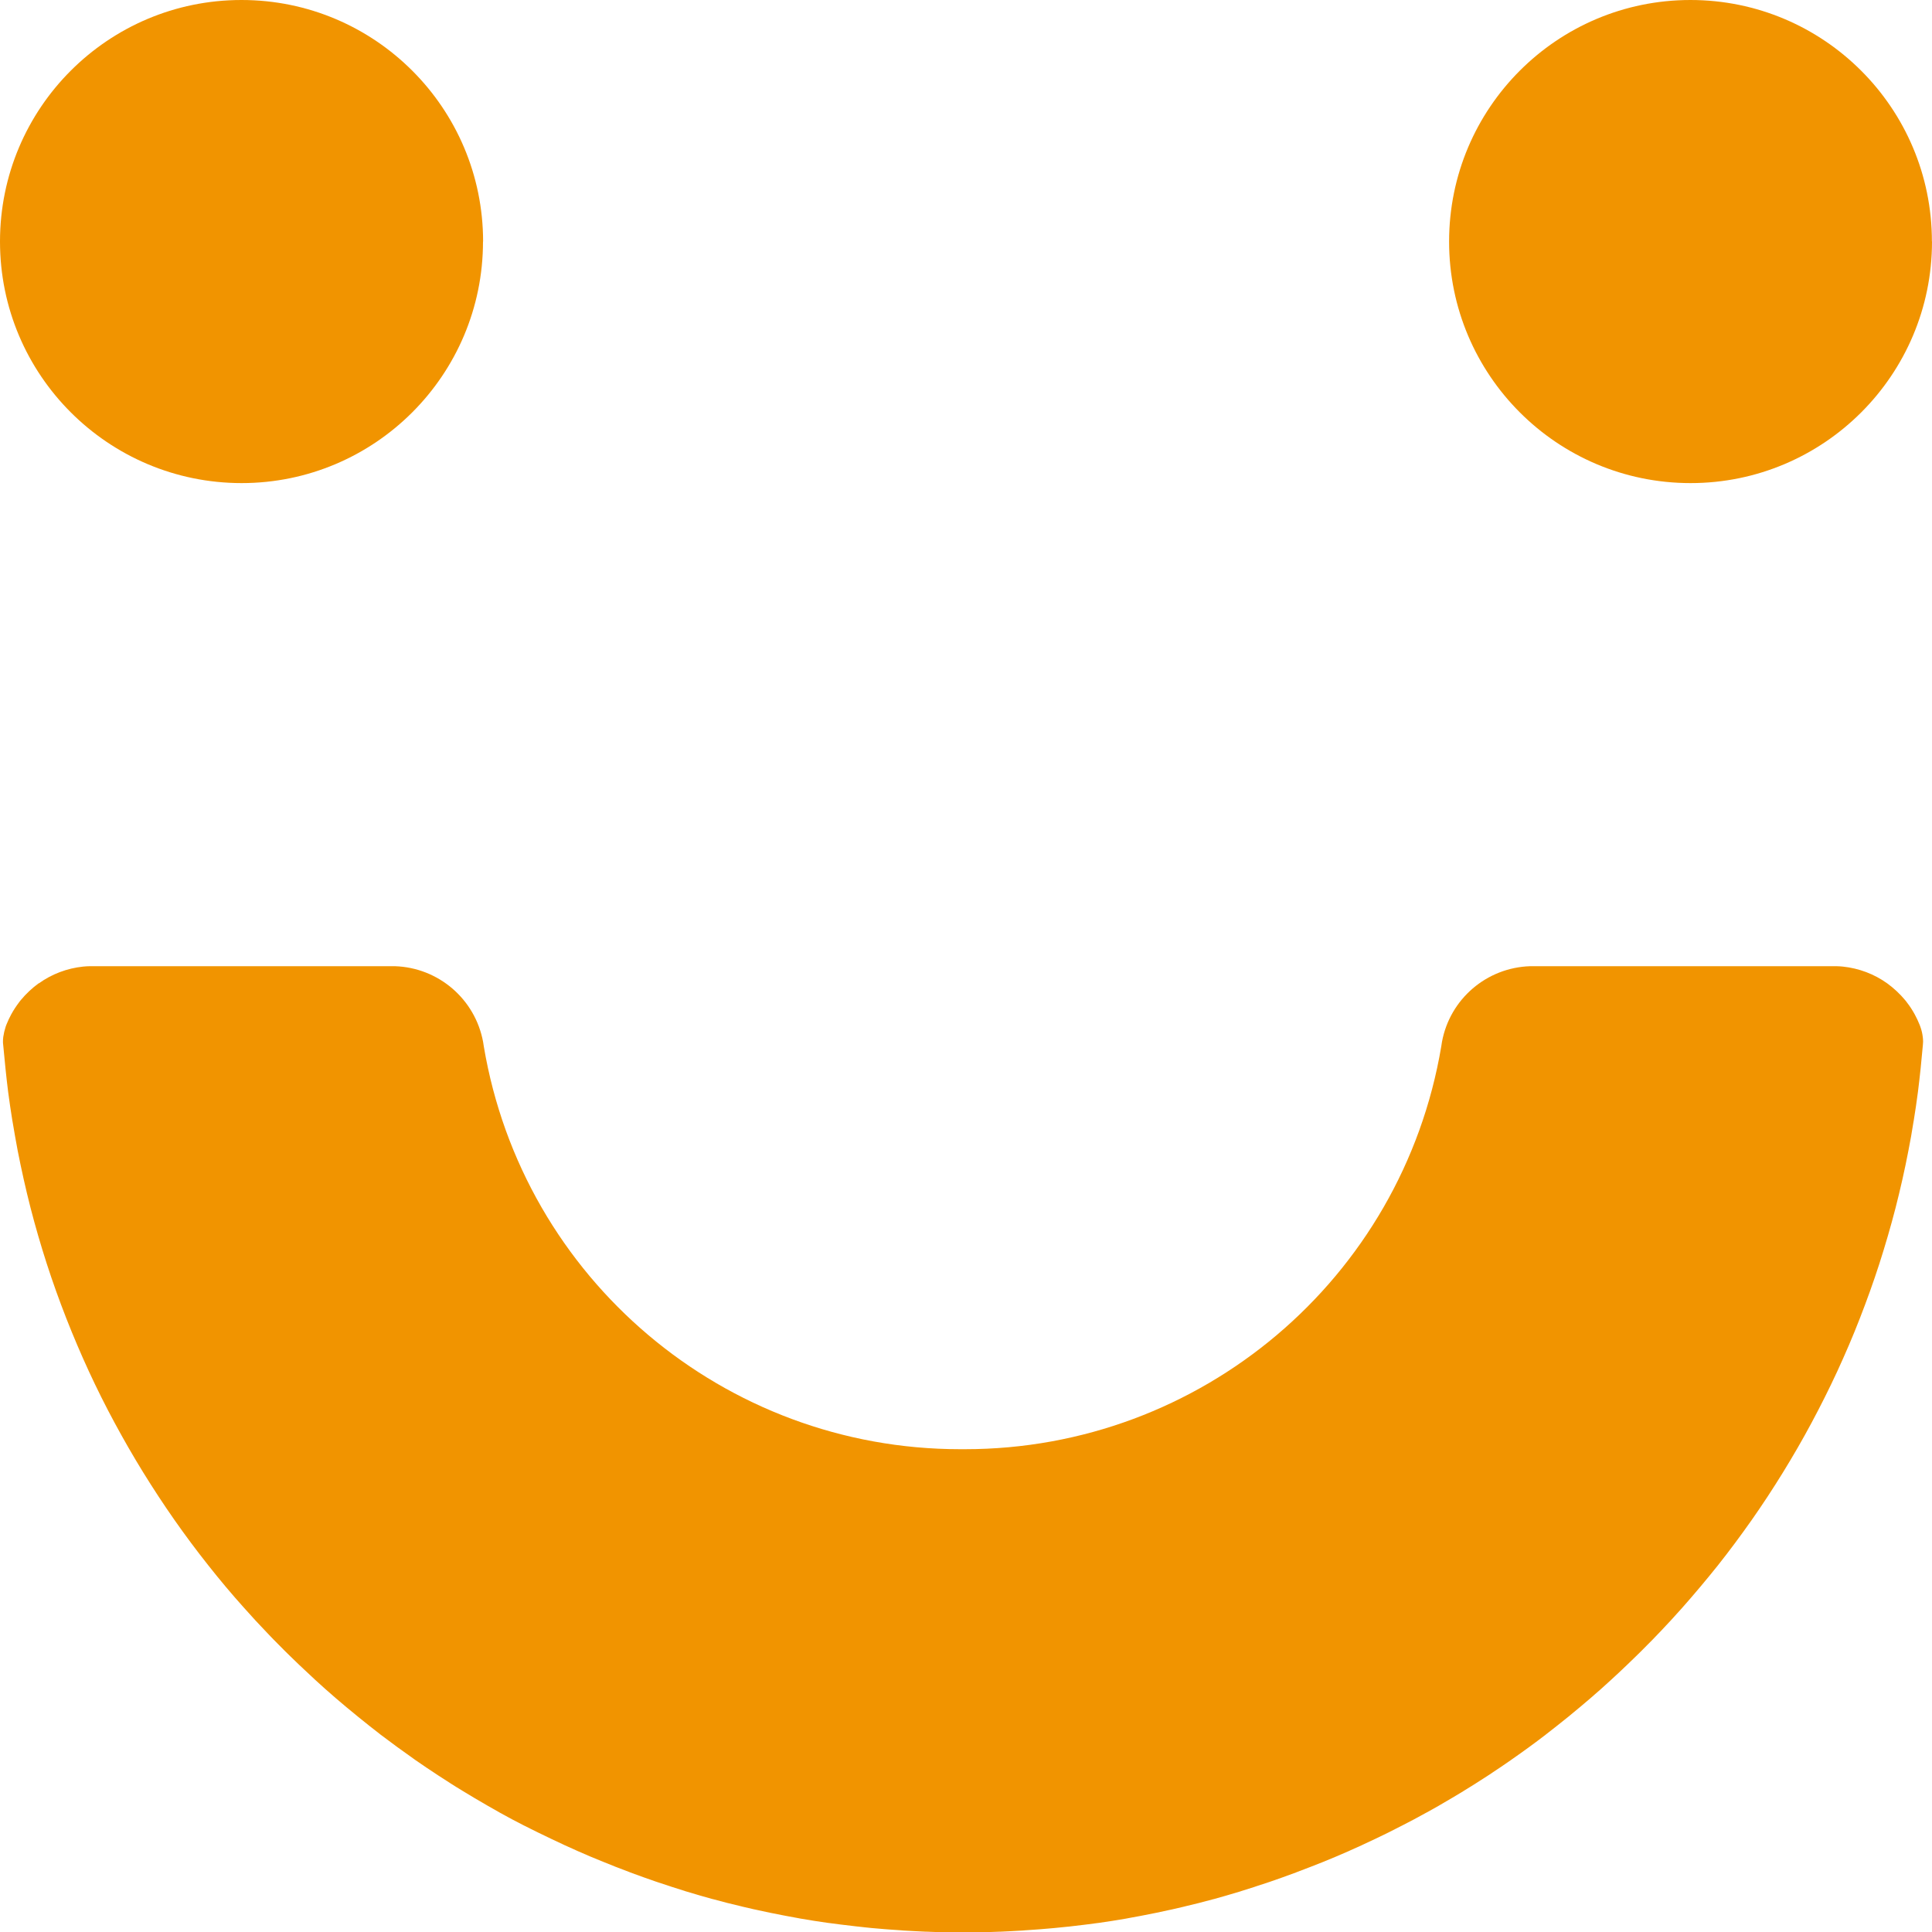
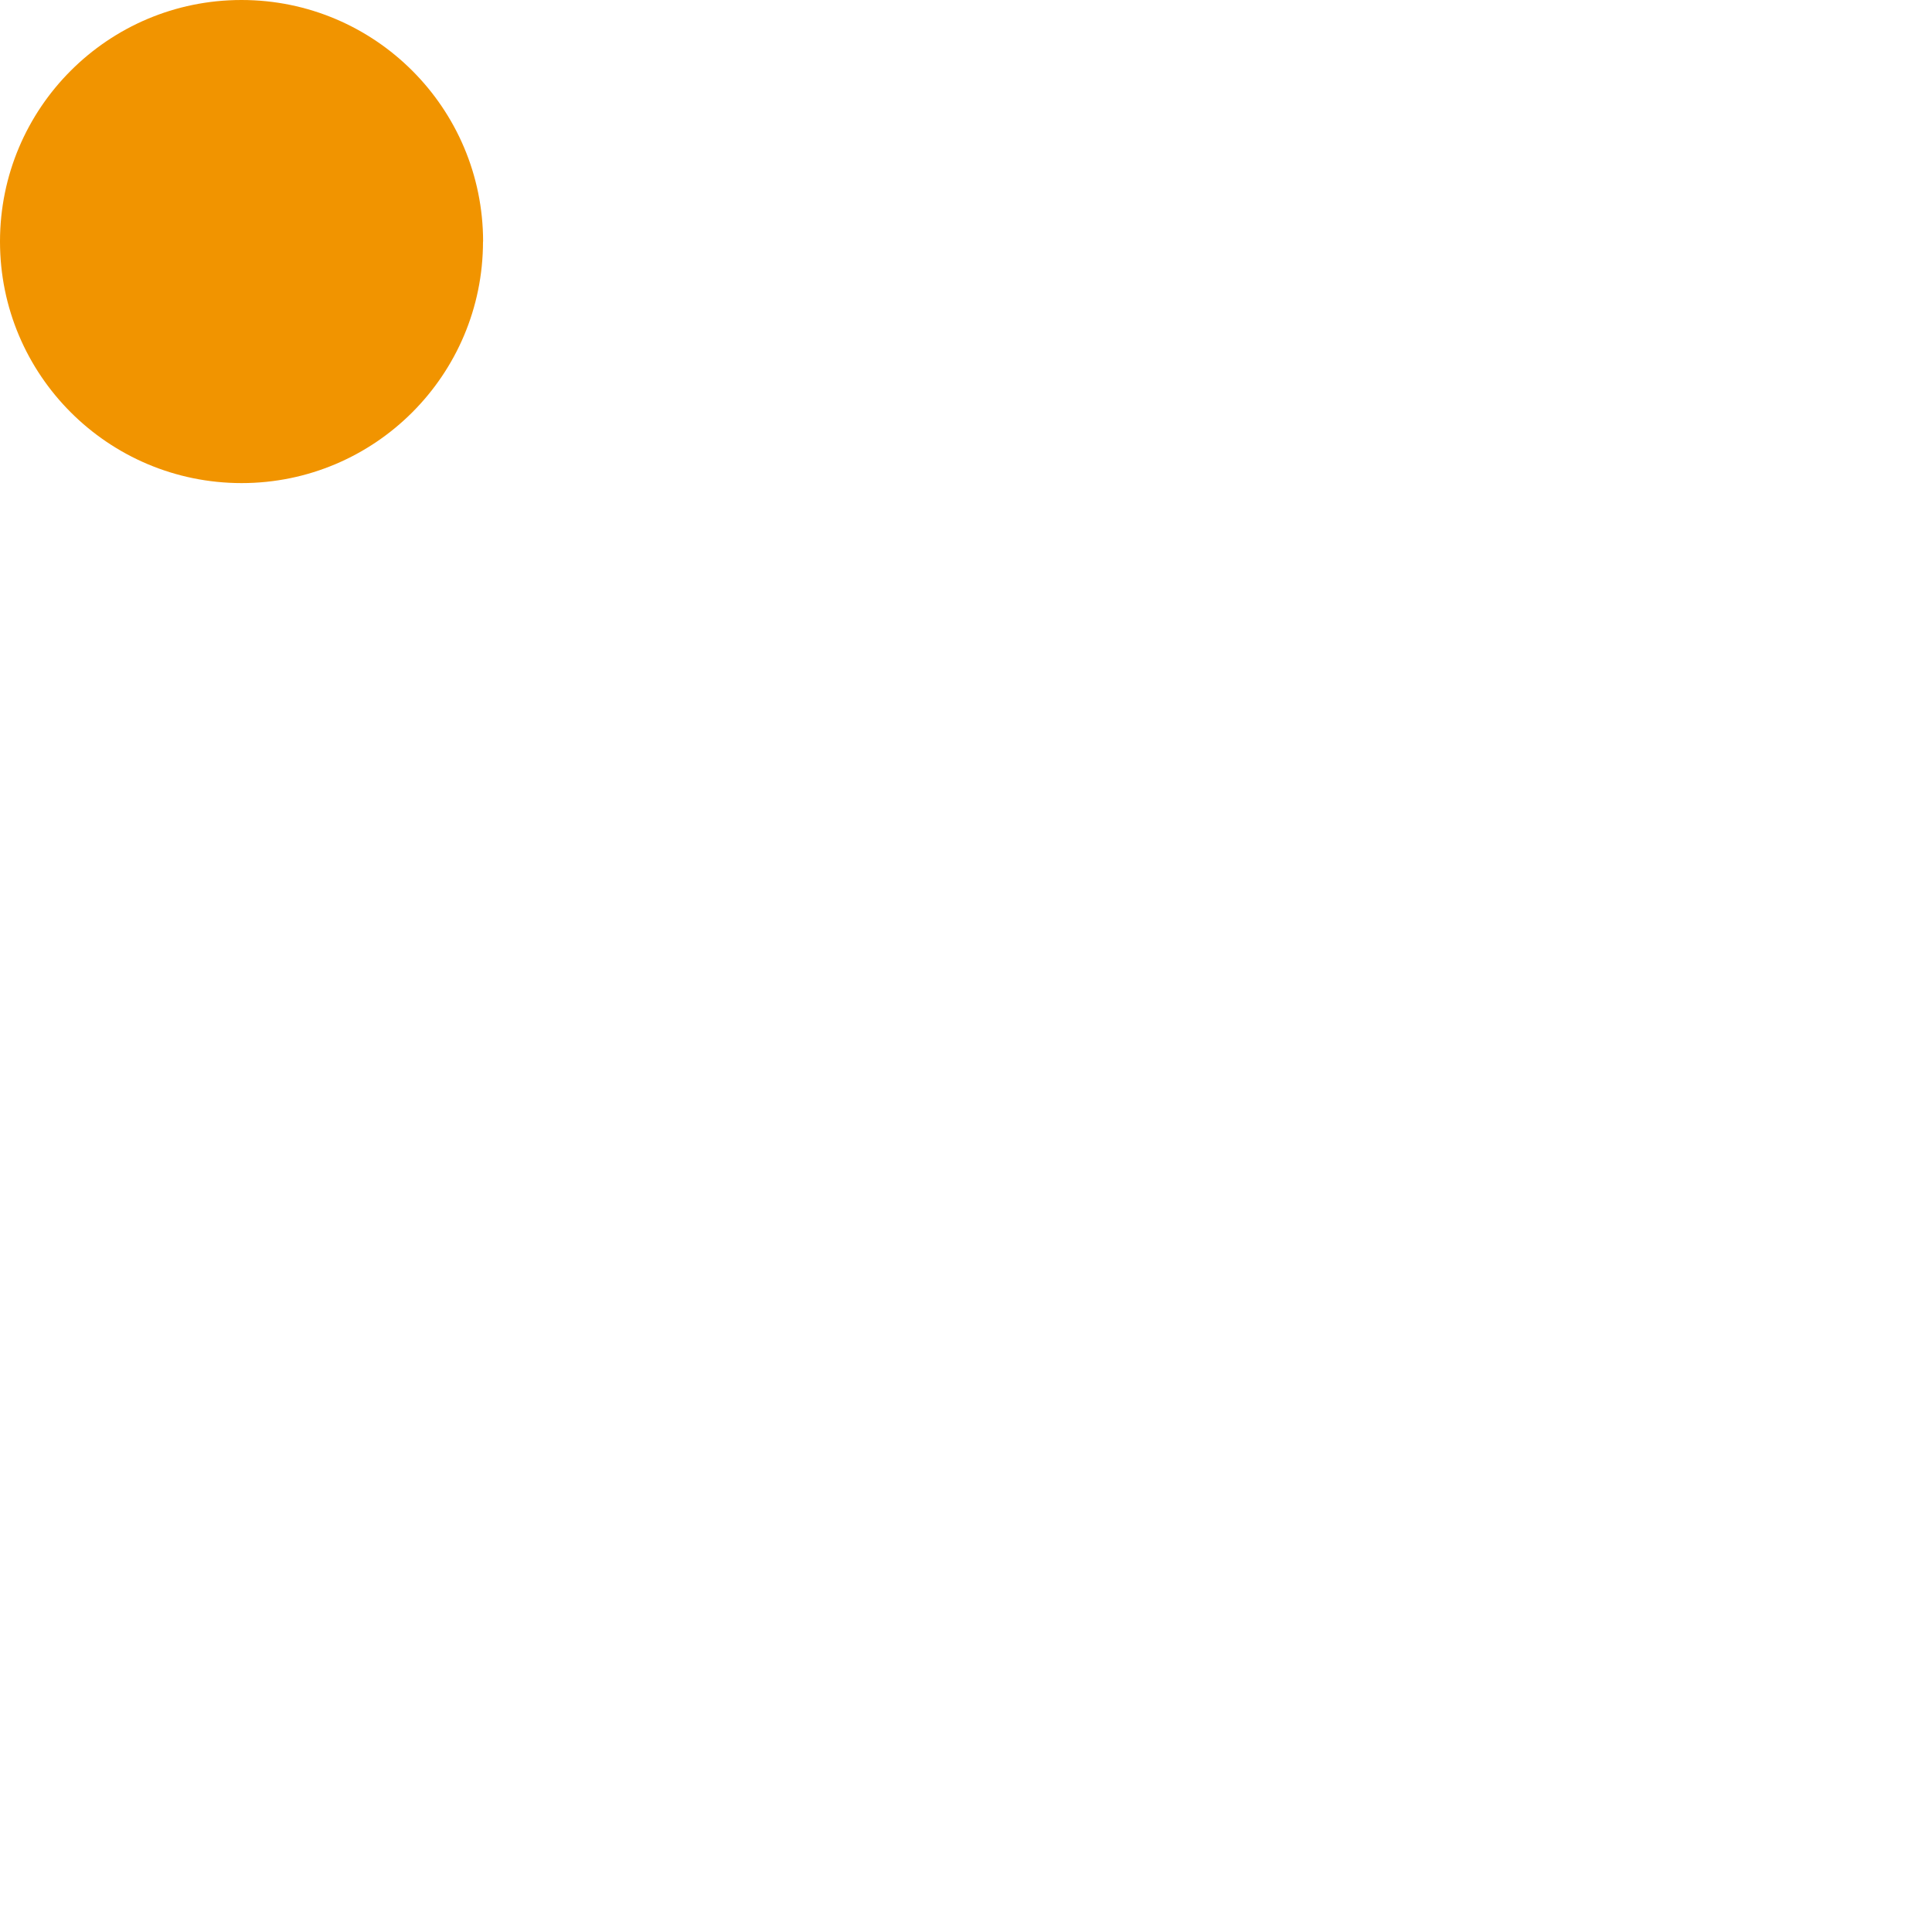
<svg xmlns="http://www.w3.org/2000/svg" id="_レイヤー_2" data-name="レイヤー_2" viewBox="0 0 195 195">
  <defs>
    <style> .cls-1 { fill: #f19400; } </style>
  </defs>
  <g id="_レイヤー_2-2" data-name="レイヤー_2">
    <g id="_グループ_102677" data-name="グループ_102677">
-       <path id="_パス_41620" data-name="パス_41620" class="cls-1" d="M195,24.38c0,13.46-10.91,24.38-24.37,24.38s-24.37-10.91-24.37-24.38S157.16,0,170.62,0h0c13.46,0,24.37,10.91,24.37,24.37h0" />
      <path id="_パス_41621" data-name="パス_41621" class="cls-1" d="M48.75,24.38c0,13.46-10.91,24.38-24.37,24.38C10.91,48.75,0,37.84,0,24.38,0,10.91,10.91,0,24.37,0,24.37,0,24.38,0,24.38,0c13.46,0,24.37,10.91,24.38,24.37h0" />
-       <path id="_パス_41622" data-name="パス_41622" class="cls-1" d="M3.91,99.24c-.67.49-1.28,1.06-1.81,1.7-.03.04-.06.08-.09.11s-.06.07-.08.11c-.29.38-.56.79-.79,1.21-.18.33-.34.67-.48,1.02,0,.02-.01.03-.02.05-.02.06-.05.12-.07.19-.11.34-.19.68-.24,1.03-.02.15-.03.3-.03.45,0,.11,0,.22.02.33.15,1.59.3,3.17.5,4.75.13.98.27,1.95.43,2.93l.02.1c.16.97.33,1.93.51,2.89.38,1.94.81,3.87,1.3,5.79.49,1.9,1.04,3.79,1.64,5.65.6,1.86,1.26,3.69,1.97,5.51.71,1.81,1.47,3.59,2.28,5.35.81,1.75,1.67,3.48,2.59,5.18.91,1.69,1.87,3.36,2.88,5,1.01,1.63,2.06,3.24,3.16,4.81,1.1,1.57,2.24,3.1,3.43,4.6,1.16,1.47,2.36,2.9,3.61,4.29.38.42.76.84,1.14,1.26.16.17.32.34.48.51.28.3.57.61.86.91.16.16.31.33.47.49.4.41.8.81,1.2,1.21.17.16.33.33.5.49.3.3.61.59.91.88.52.49,1.04.98,1.57,1.47l.02.02c.35.32.7.63,1.05.95.71.63,1.42,1.24,2.15,1.85l.05.04c.73.61,1.46,1.2,2.2,1.79.37.29.73.57,1.1.86l.06.05c1.12.85,2.26,1.68,3.41,2.49l.08.06c.38.26.76.52,1.14.78h0c.78.53,1.57,1.04,2.37,1.55l.09.06c.37.24.75.47,1.13.7l.06.04c.8.49,1.61.97,2.43,1.44l.1.06c.38.21.75.43,1.13.64l.1.06c.41.23.82.45,1.23.67.41.22.83.44,1.25.65l.11.05c.38.19.76.39,1.14.57l.14.07c.84.41,1.68.81,2.52,1.2l.1.05c.39.18.77.35,1.16.52l.17.08c.85.38,1.71.74,2.58,1.09l.1.04c.39.16.78.31,1.17.47l.21.08c.41.16.82.31,1.23.47l.04.02c.45.17.9.33,1.35.49l.08.03c.4.14.8.28,1.2.42l.24.08c.39.13.79.26,1.19.39l.11.04c.45.15.91.29,1.36.43l.05.02c.42.13.83.25,1.25.37.09.03.18.05.27.08.38.11.75.21,1.13.32l.2.05c.45.12.91.24,1.36.36.44.11.88.22,1.32.32l.28.07c.37.09.75.17,1.12.26l.24.05c.9.2,1.8.39,2.71.56.1.02.21.04.31.06.36.07.72.13,1.09.2.1.02.21.04.31.06.91.16,1.82.3,2.73.43l.32.04c.36.05.71.1,1.07.14.11.01.23.03.34.04.45.06.89.11,1.34.16h.03c.46.06.93.1,1.39.15.11.01.23.02.34.03.35.03.7.06,1.05.09.13.01.27.02.4.03.39.03.78.06,1.16.08.07,0,.15.01.22.02.42.03.85.05,1.27.07.35.02.69.03,1.04.05h.09c.38.02.75.03,1.13.04.84.02,1.68.04,2.51.04h.02c.84,0,1.68-.01,2.51-.04.38-.01.75-.02,1.13-.04h.09c.35-.02.69-.03,1.04-.05.42-.02.85-.05,1.27-.07.07,0,.15-.01.22-.02.39-.03.78-.05,1.16-.08.13-.01.27-.02.4-.03.35-.03.7-.06,1.05-.09.11-.01.23-.02.34-.03.46-.04.93-.09,1.39-.14h.03c.45-.05.89-.11,1.34-.16.11-.01.23-.03.34-.04.36-.05.72-.09,1.07-.14.11-.01.21-.03.32-.04.91-.13,1.82-.27,2.73-.43.1-.02.21-.04.31-.06.36-.06.73-.13,1.09-.2l.31-.06c.91-.17,1.81-.36,2.71-.56l.24-.05c.37-.08.75-.17,1.12-.26l.28-.07c.44-.11.88-.21,1.32-.32.46-.12.91-.24,1.36-.36.07-.02.13-.04.2-.05.38-.1.76-.21,1.13-.32.09-.03.18-.05.27-.08.42-.12.83-.24,1.25-.37l.05-.02c.46-.14.91-.28,1.36-.43l.11-.04c.4-.13.79-.26,1.19-.39l.24-.08c.4-.14.8-.28,1.2-.42l.08-.03c.45-.16.9-.32,1.35-.49l.04-.02c.41-.15.82-.31,1.23-.47l.21-.08c.39-.15.78-.31,1.17-.46l.1-.04c.86-.35,1.72-.71,2.58-1.09l.17-.08c.39-.17.77-.35,1.16-.52l.1-.05c.85-.39,1.69-.79,2.52-1.2l.14-.07c.38-.19.76-.38,1.14-.58l.1-.05c.42-.21.83-.43,1.25-.65s.82-.44,1.23-.67l.1-.05c.38-.21.76-.42,1.14-.64l.1-.06c.82-.47,1.62-.95,2.43-1.44l.06-.04c.38-.23.76-.47,1.13-.7l.09-.06c.8-.5,1.59-1.02,2.37-1.55h0c.38-.26.76-.52,1.14-.78l.08-.06c1.15-.8,2.29-1.63,3.41-2.49l.06-.05c.37-.28.74-.57,1.1-.86.74-.58,1.48-1.18,2.2-1.79l.05-.04c.73-.61,1.44-1.22,2.15-1.85.35-.31.7-.63,1.05-.95l.02-.02c.53-.48,1.05-.97,1.57-1.47.31-.29.61-.59.91-.88.17-.16.33-.33.5-.49.4-.4.8-.8,1.2-1.21.16-.16.31-.33.47-.49.29-.3.58-.6.86-.91.16-.17.32-.34.48-.51.38-.42.76-.83,1.14-1.26,1.24-1.4,2.44-2.83,3.61-4.29,1.19-1.5,2.33-3.04,3.43-4.6,1.1-1.57,2.15-3.17,3.16-4.81,1.01-1.64,1.97-3.3,2.88-5,.91-1.7,1.78-3.43,2.59-5.18.81-1.76,1.58-3.54,2.28-5.35.71-1.82,1.37-3.65,1.97-5.51.6-1.87,1.15-3.75,1.64-5.65.49-1.92.93-3.85,1.3-5.79.19-.96.36-1.92.51-2.89,0-.03.01-.07.02-.1.16-.97.3-1.95.43-2.93.2-1.58.36-3.16.5-4.75.01-.12.02-.22.02-.33,0-.15-.01-.3-.03-.45-.04-.35-.12-.7-.24-1.03-.02-.06-.04-.12-.07-.19l-.02-.05c-.14-.35-.3-.69-.48-1.02-.23-.42-.49-.83-.79-1.21-.03-.04-.06-.07-.08-.11-.03-.04-.06-.08-.09-.11-.53-.64-1.14-1.21-1.81-1.7-1.32-.95-2.87-1.53-4.48-1.7-.22-.02-.44-.04-.67-.04h-30.9c-4.39.14-8.1,3.31-8.9,7.64-.02.15-.05.3-.07.45-3.95,23.47-24.28,40.66-48.08,40.66h0c-.08,0-.16,0-.24,0s-.16,0-.24,0h0c-23.8,0-44.13-17.19-48.08-40.66-.02-.15-.05-.3-.07-.45-.8-4.32-4.51-7.5-8.9-7.64H9.06c-.22,0-.44.02-.67.04-1.62.17-3.16.75-4.48,1.7" />
    </g>
  </g>
</svg>